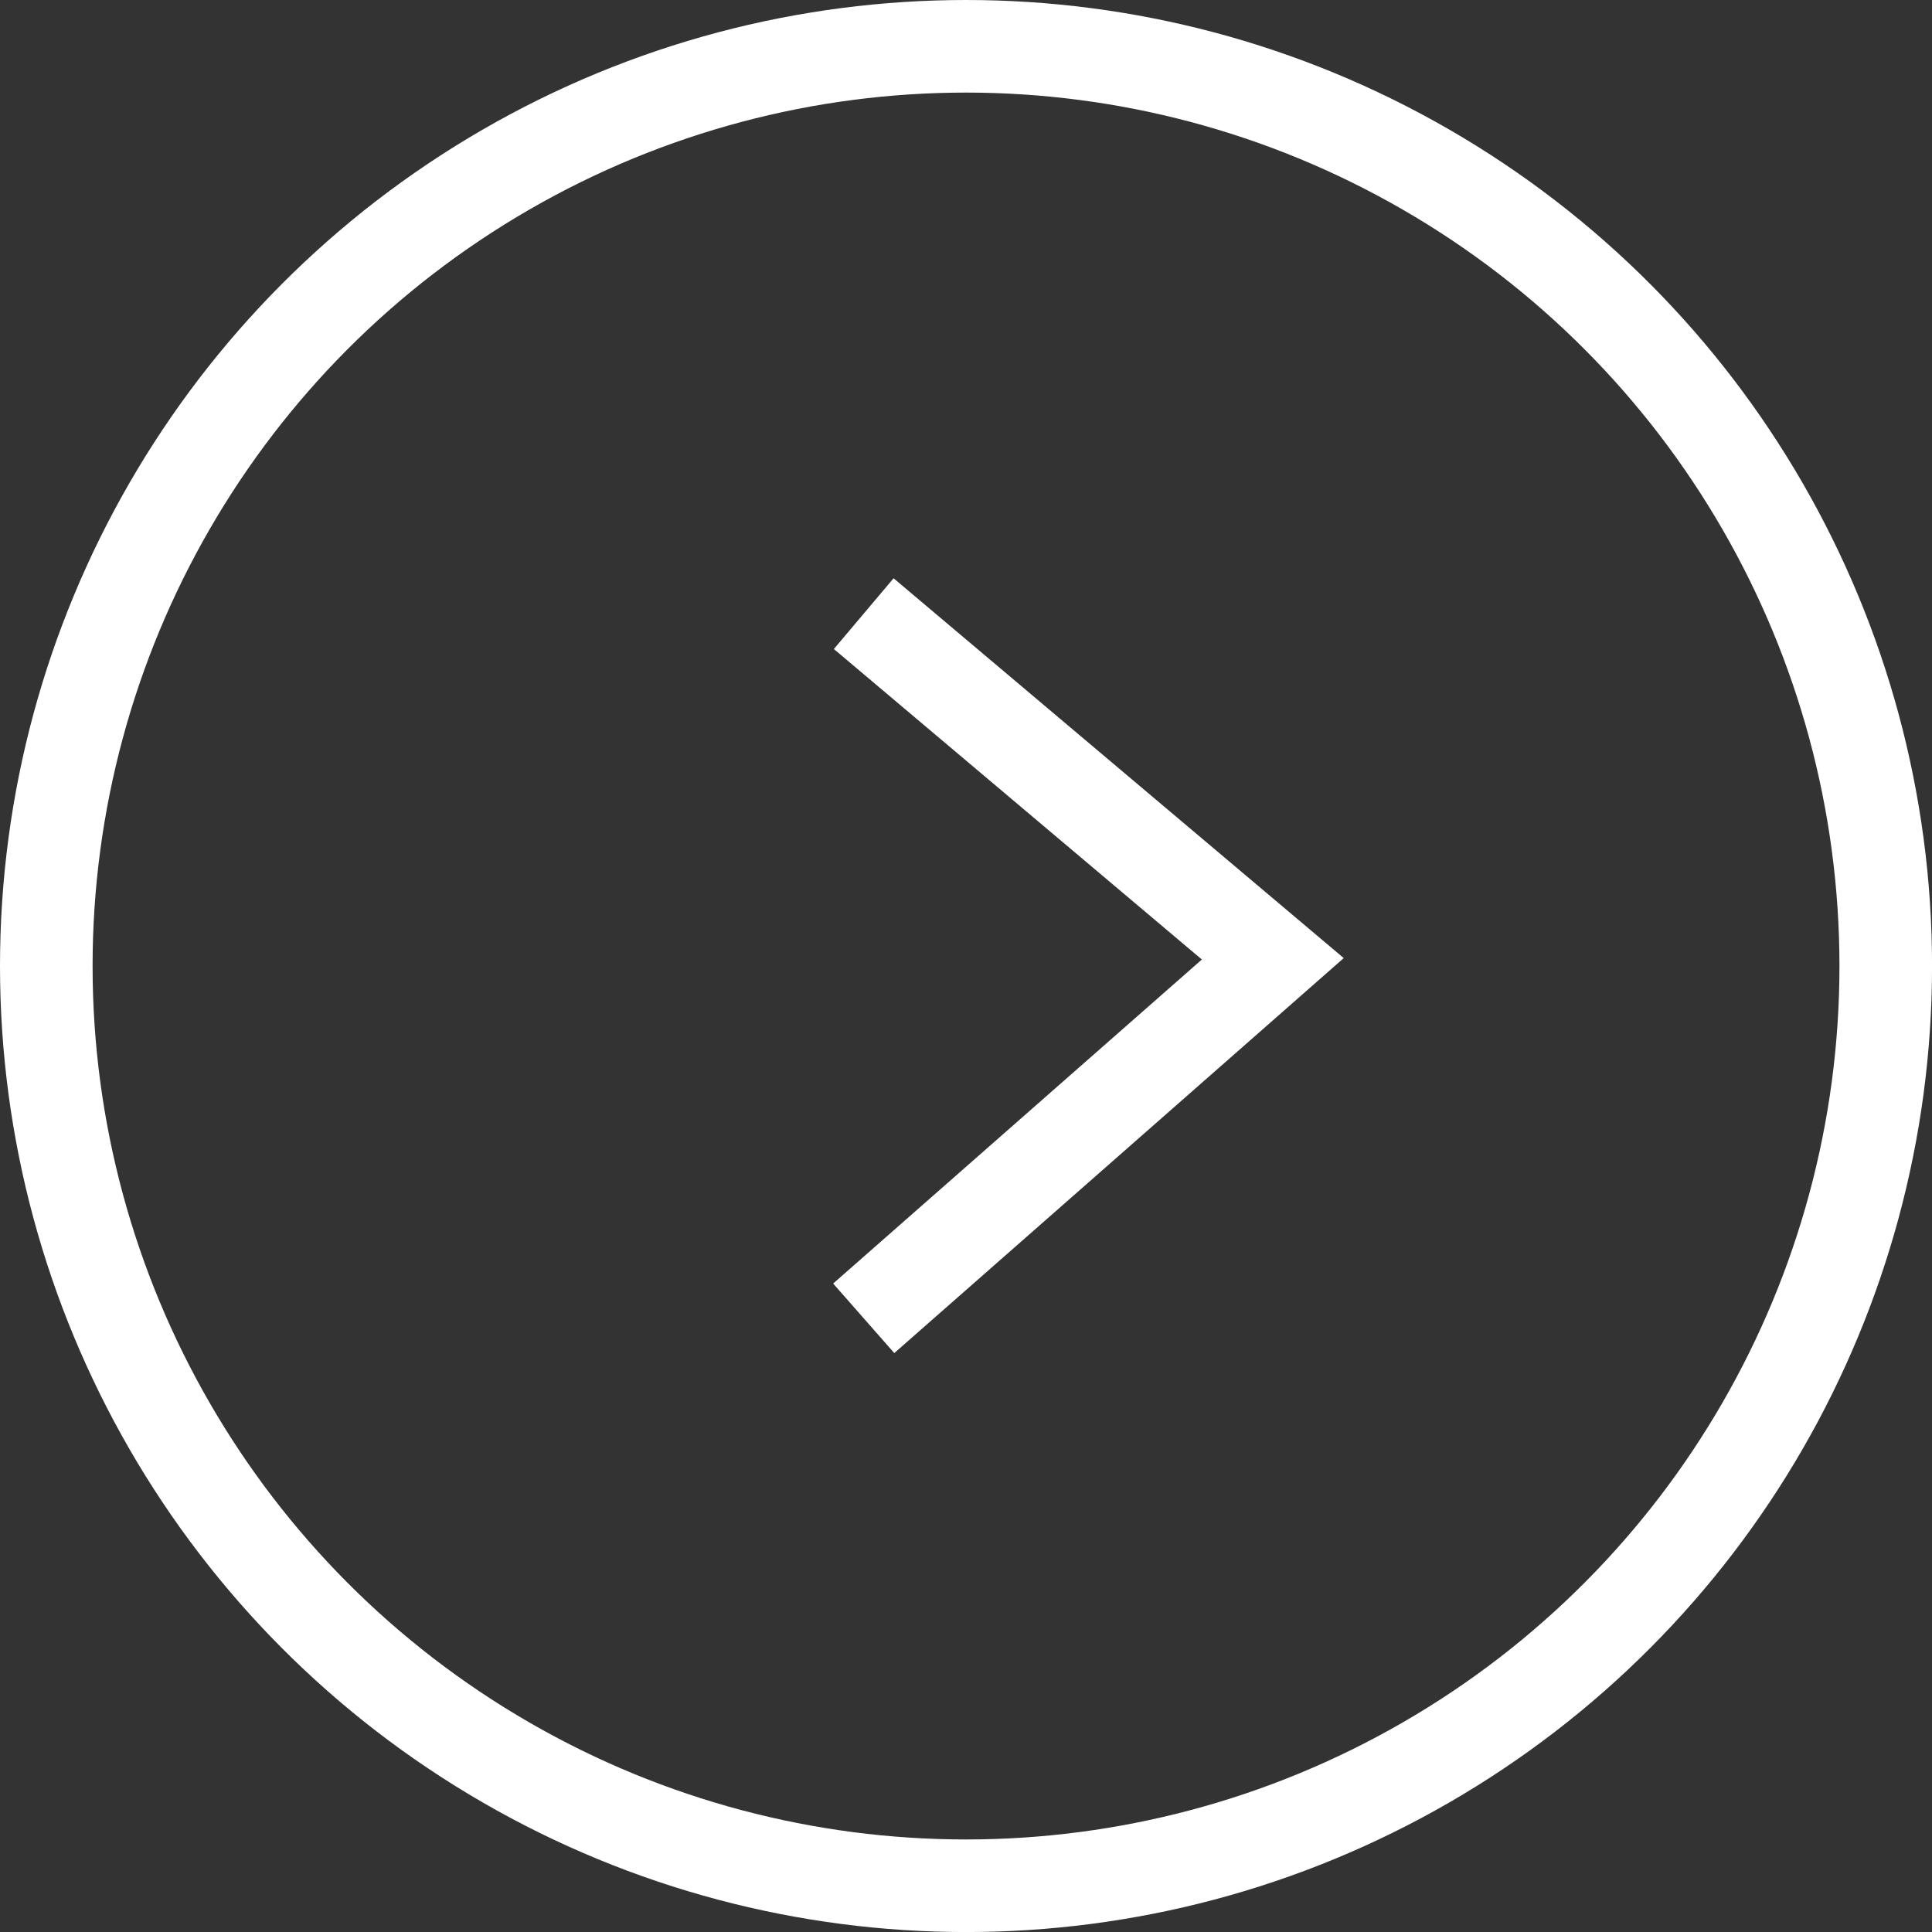
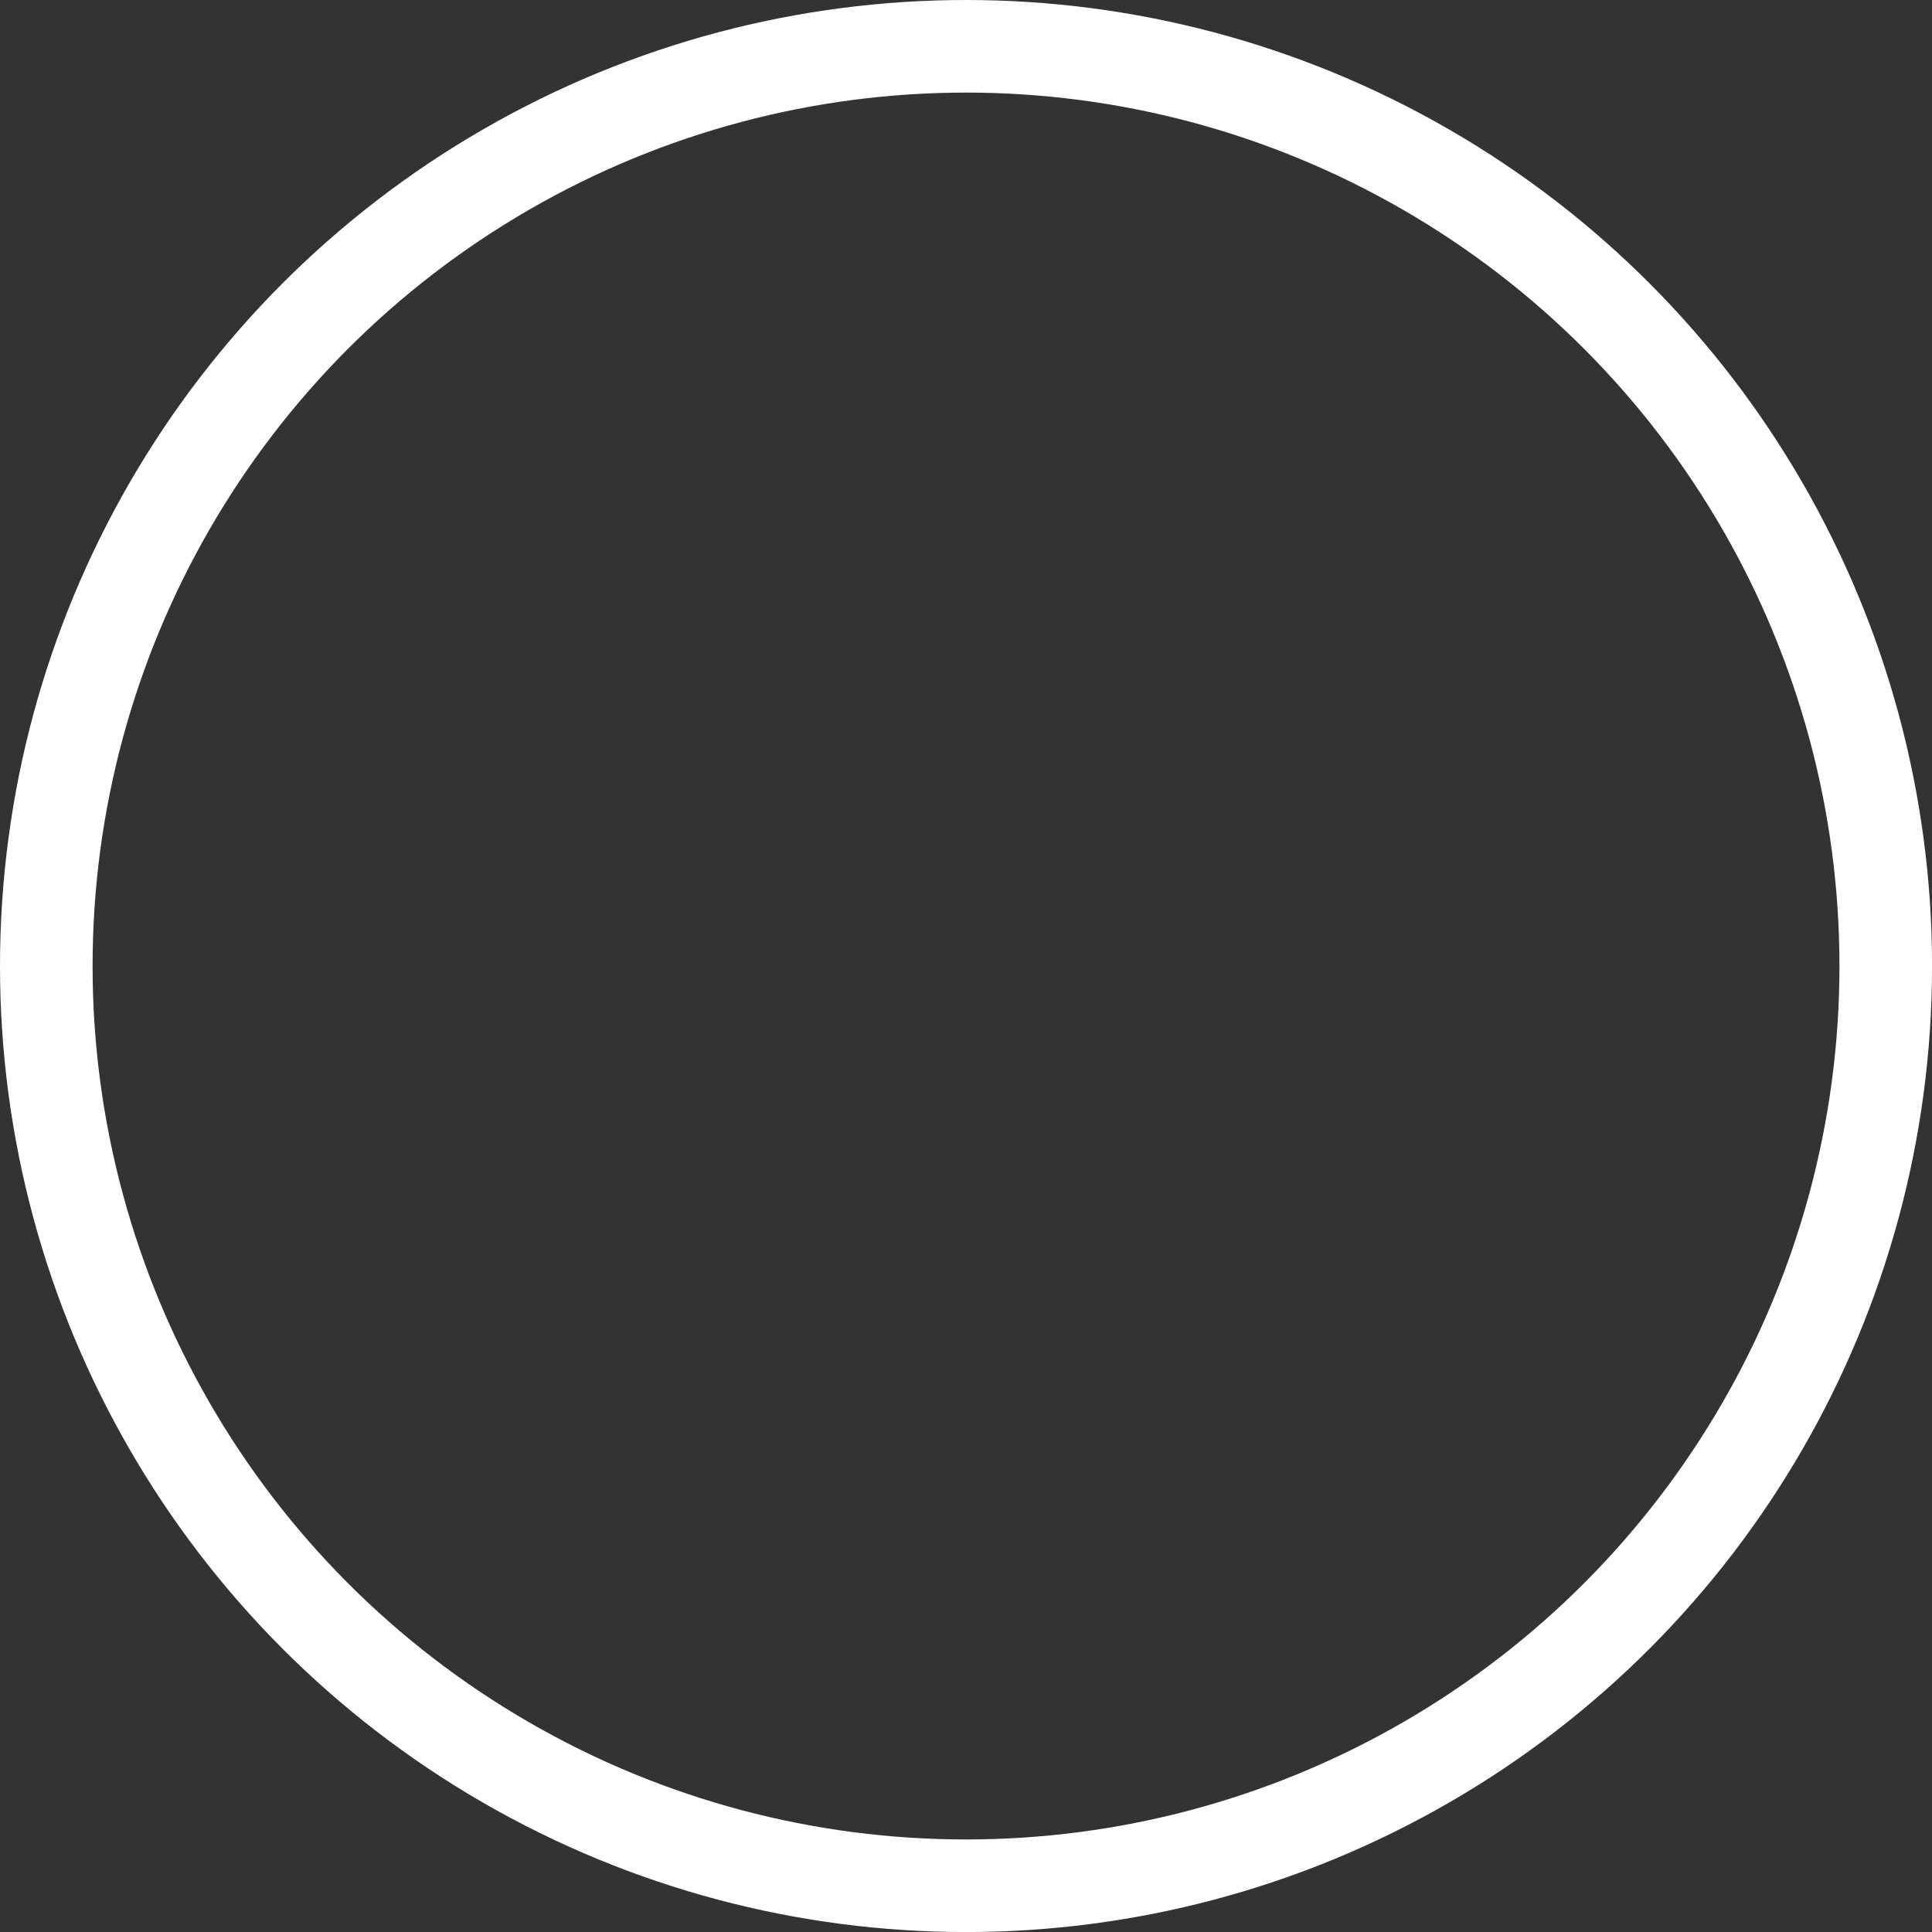
<svg xmlns="http://www.w3.org/2000/svg" width="41.735" height="41.735" viewBox="0 0 41.735 41.735">
  <rect x="0" y="0" width="41.735" height="41.735" fill="#333333" stroke="none" />
  <g id="Group_1376" data-name="Group 1376" transform="translate(-1513.905 -4425.131)">
-     <path id="Path_1036" data-name="Path 1036" d="M1532.563,4438.387l8.837,7.456-8.837,7.766" fill="none" stroke="#fff" stroke-miterlimit="10" stroke-width="2" />
    <circle id="Ellipse_284" data-name="Ellipse 284" cx="19.868" cy="19.868" r="19.868" transform="translate(1514.905 4426.131)" fill="none" stroke="#fff" stroke-miterlimit="10" stroke-width="2" />
  </g>
</svg>